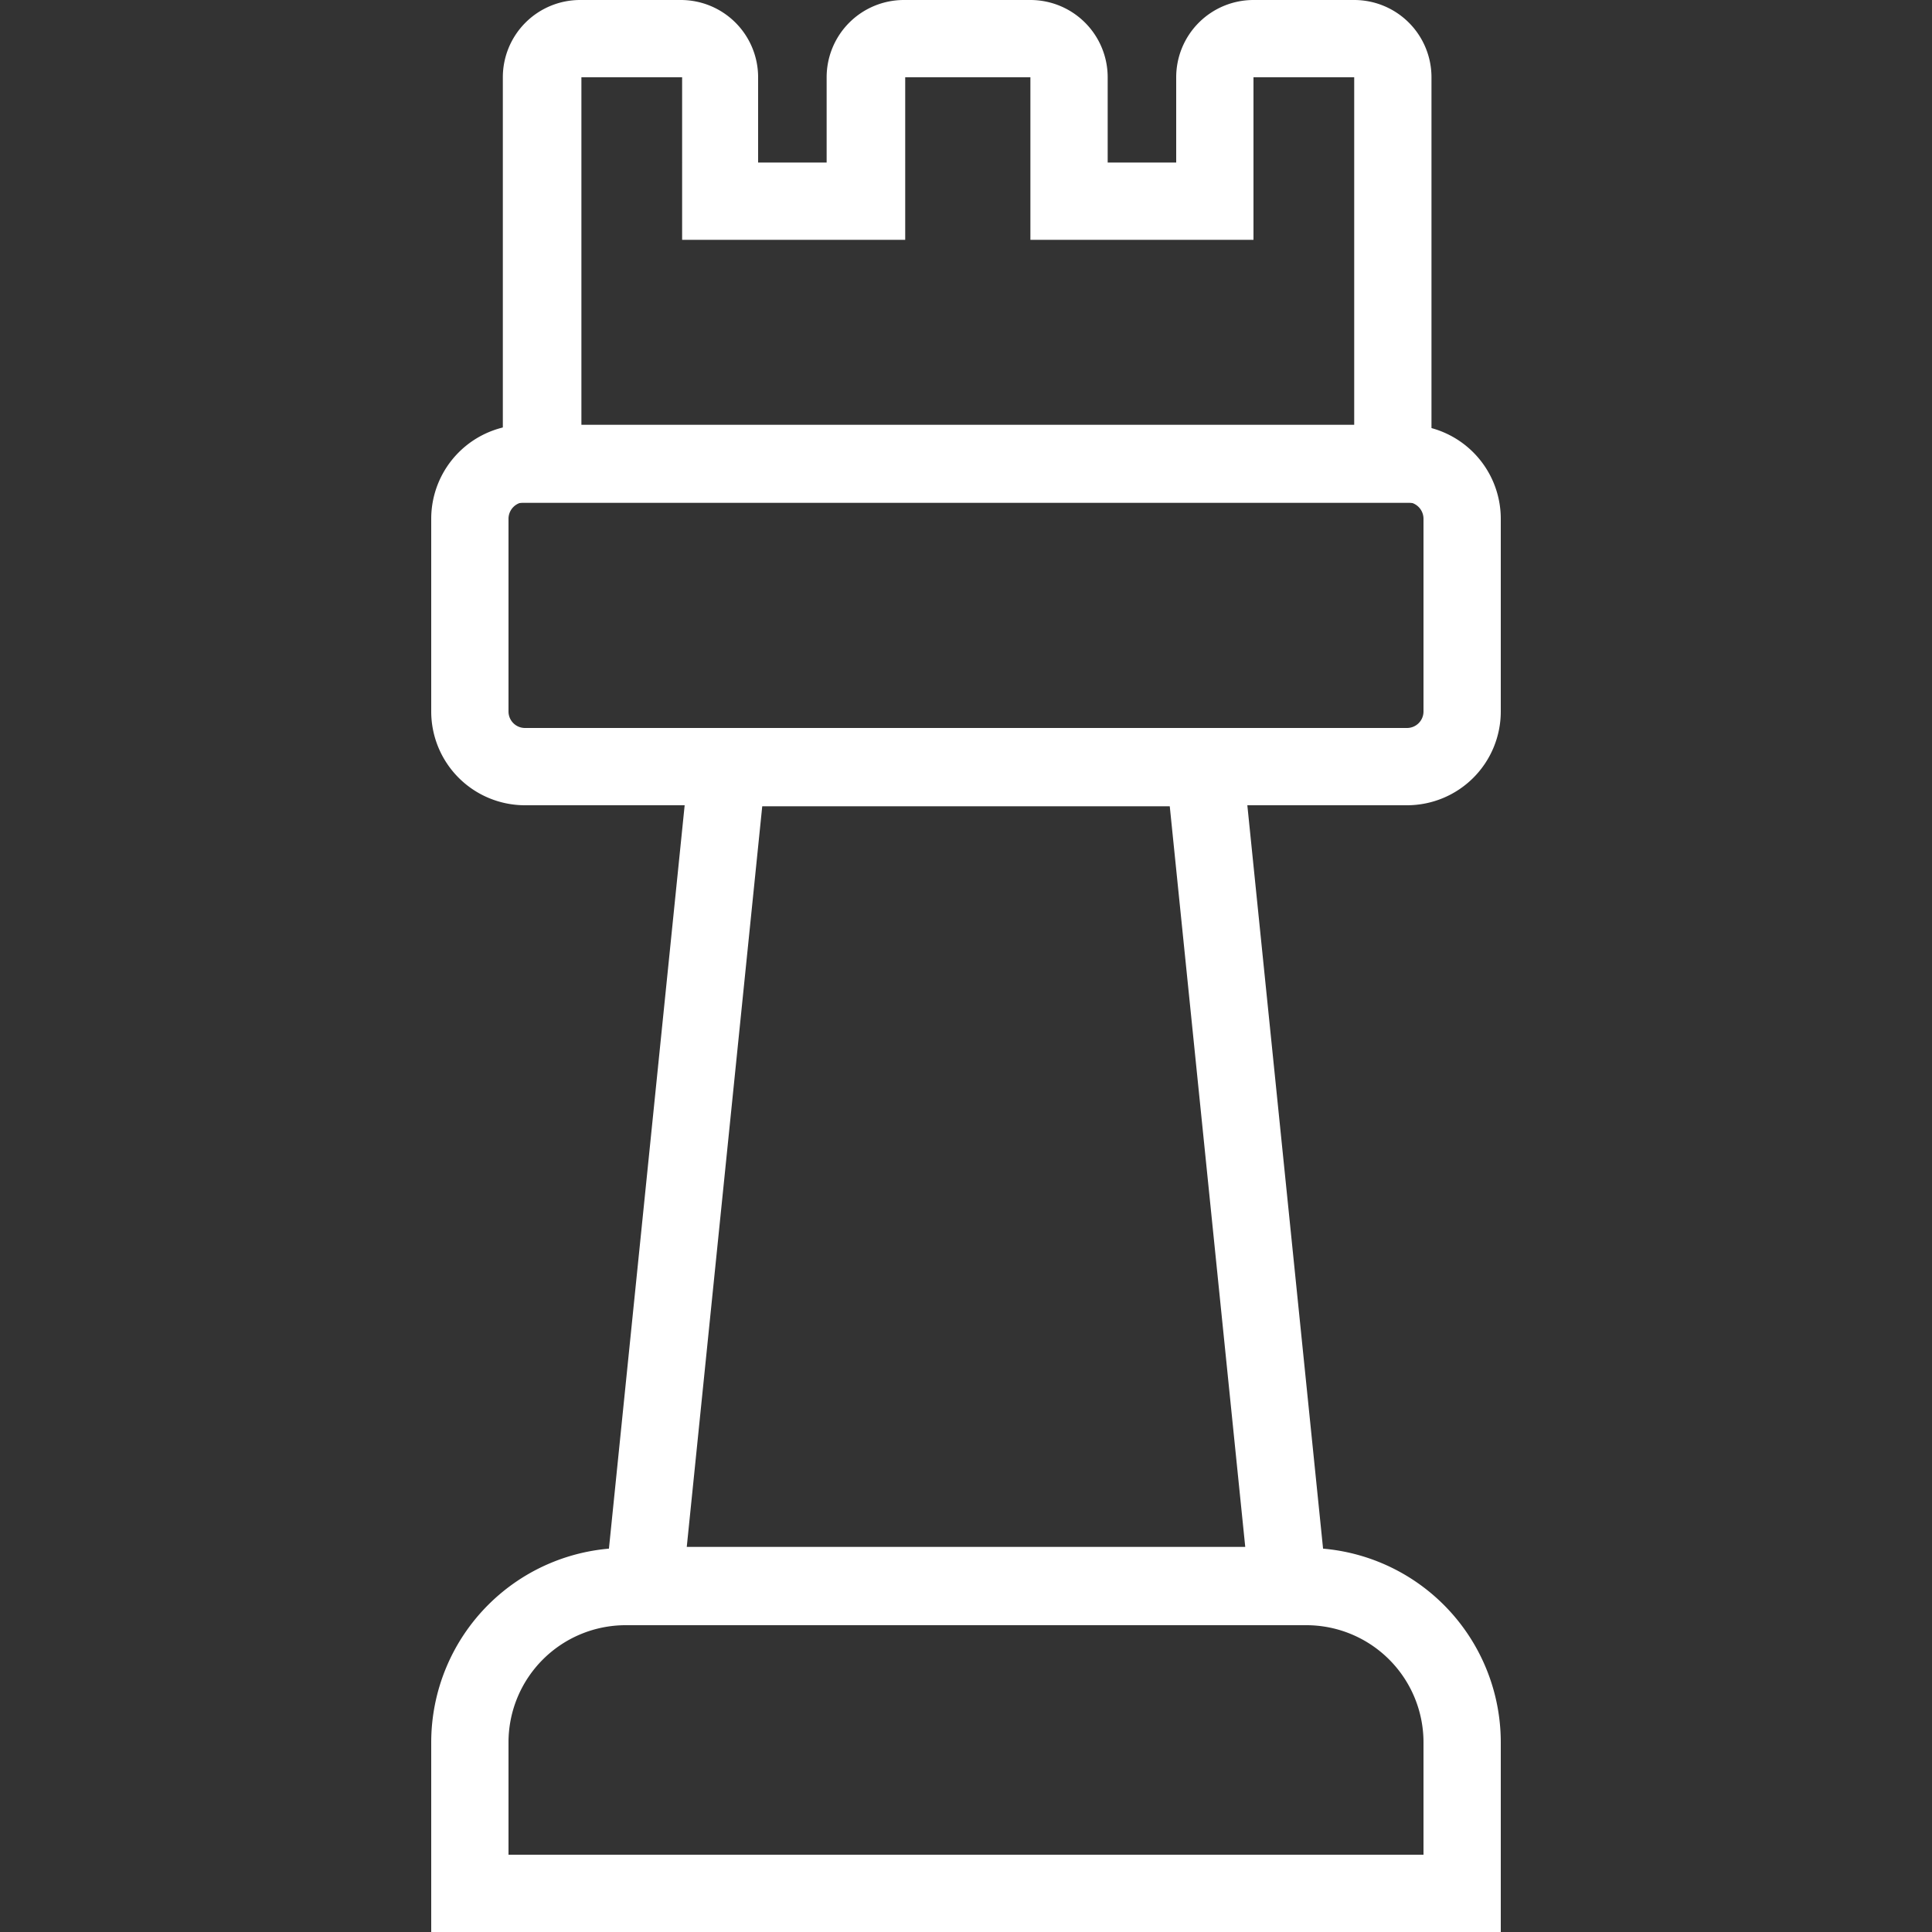
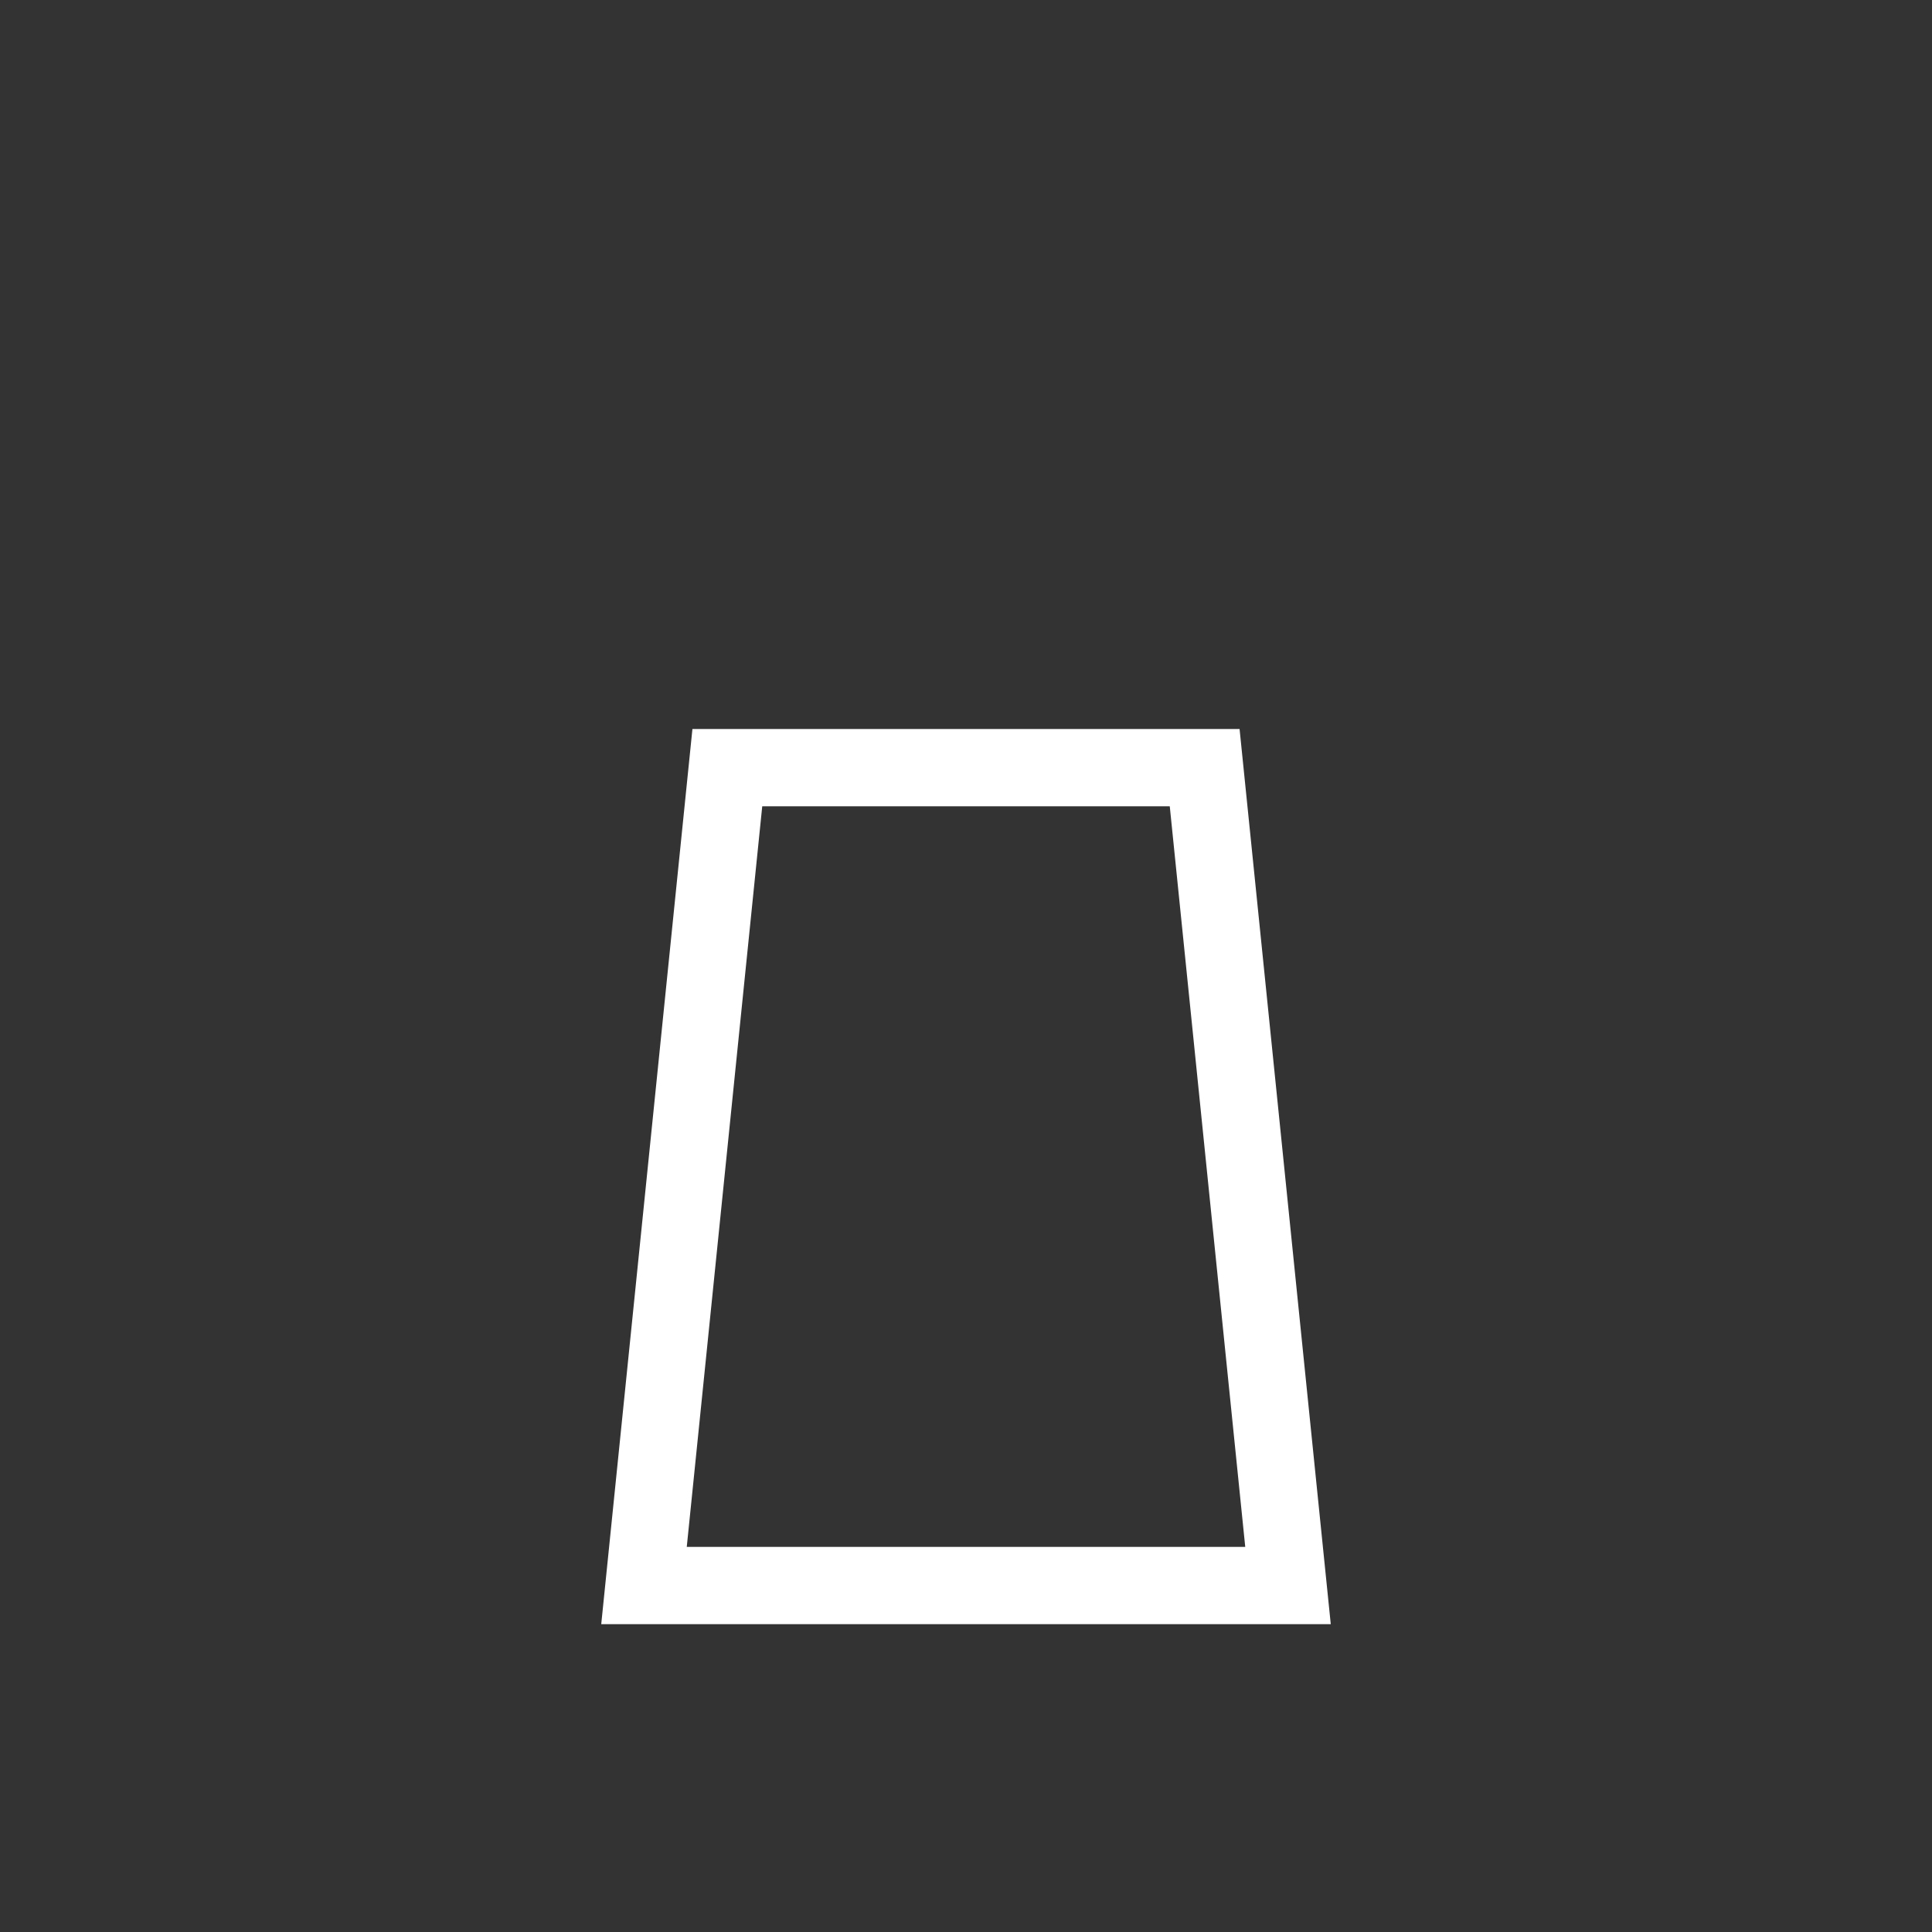
<svg xmlns="http://www.w3.org/2000/svg" id="Layer_1" data-name="Layer 1" viewBox="0 0 75 75">
  <rect x="0" y="0" width="75" height="75" fill="#333333" stroke="none" />
  <g>
    <path d="M45.41,31.3l2.93,28.75H26.66L29.59,31.3H45.41m2.71-3H26.88L23.34,63.05H51.66L48.12,28.3Z" style="fill: #fff" />
-     <path d="M54.62,19.49a.65.65,0,0,1,.64.65v7.48a.64.64,0,0,1-.64.64H20.38a.64.64,0,0,1-.64-.64V20.14a.65.65,0,0,1,.64-.65H54.62m0-3H20.38a3.65,3.65,0,0,0-3.64,3.65v7.48a3.64,3.64,0,0,0,3.64,3.64H54.62a3.64,3.64,0,0,0,3.64-3.64V20.14a3.65,3.65,0,0,0-3.64-3.65Z" style="fill: #fff" />
-     <path d="M50.71,63.09a4.55,4.55,0,0,1,4.55,4.55V72H19.74V67.64a4.55,4.55,0,0,1,4.55-4.55H50.71m0-3H24.29a7.55,7.55,0,0,0-7.55,7.55V75H58.26V67.64a7.55,7.55,0,0,0-7.55-7.55Z" style="fill: #fff" />
-     <path d="M52.57,3V16.52h-30V3h3.91V9.31h8.66V3H40V9.31h8.66V3h3.91m0-3H48.66a3,3,0,0,0-3,3V6.31H43V3a3,3,0,0,0-3-3H35.09a3,3,0,0,0-3,3V6.31H29.43V3a3,3,0,0,0-3-3H22.52a3,3,0,0,0-3,3V19.52H55.57V3a3,3,0,0,0-3-3Z" style="fill: #fff" />
  </g>
</svg>